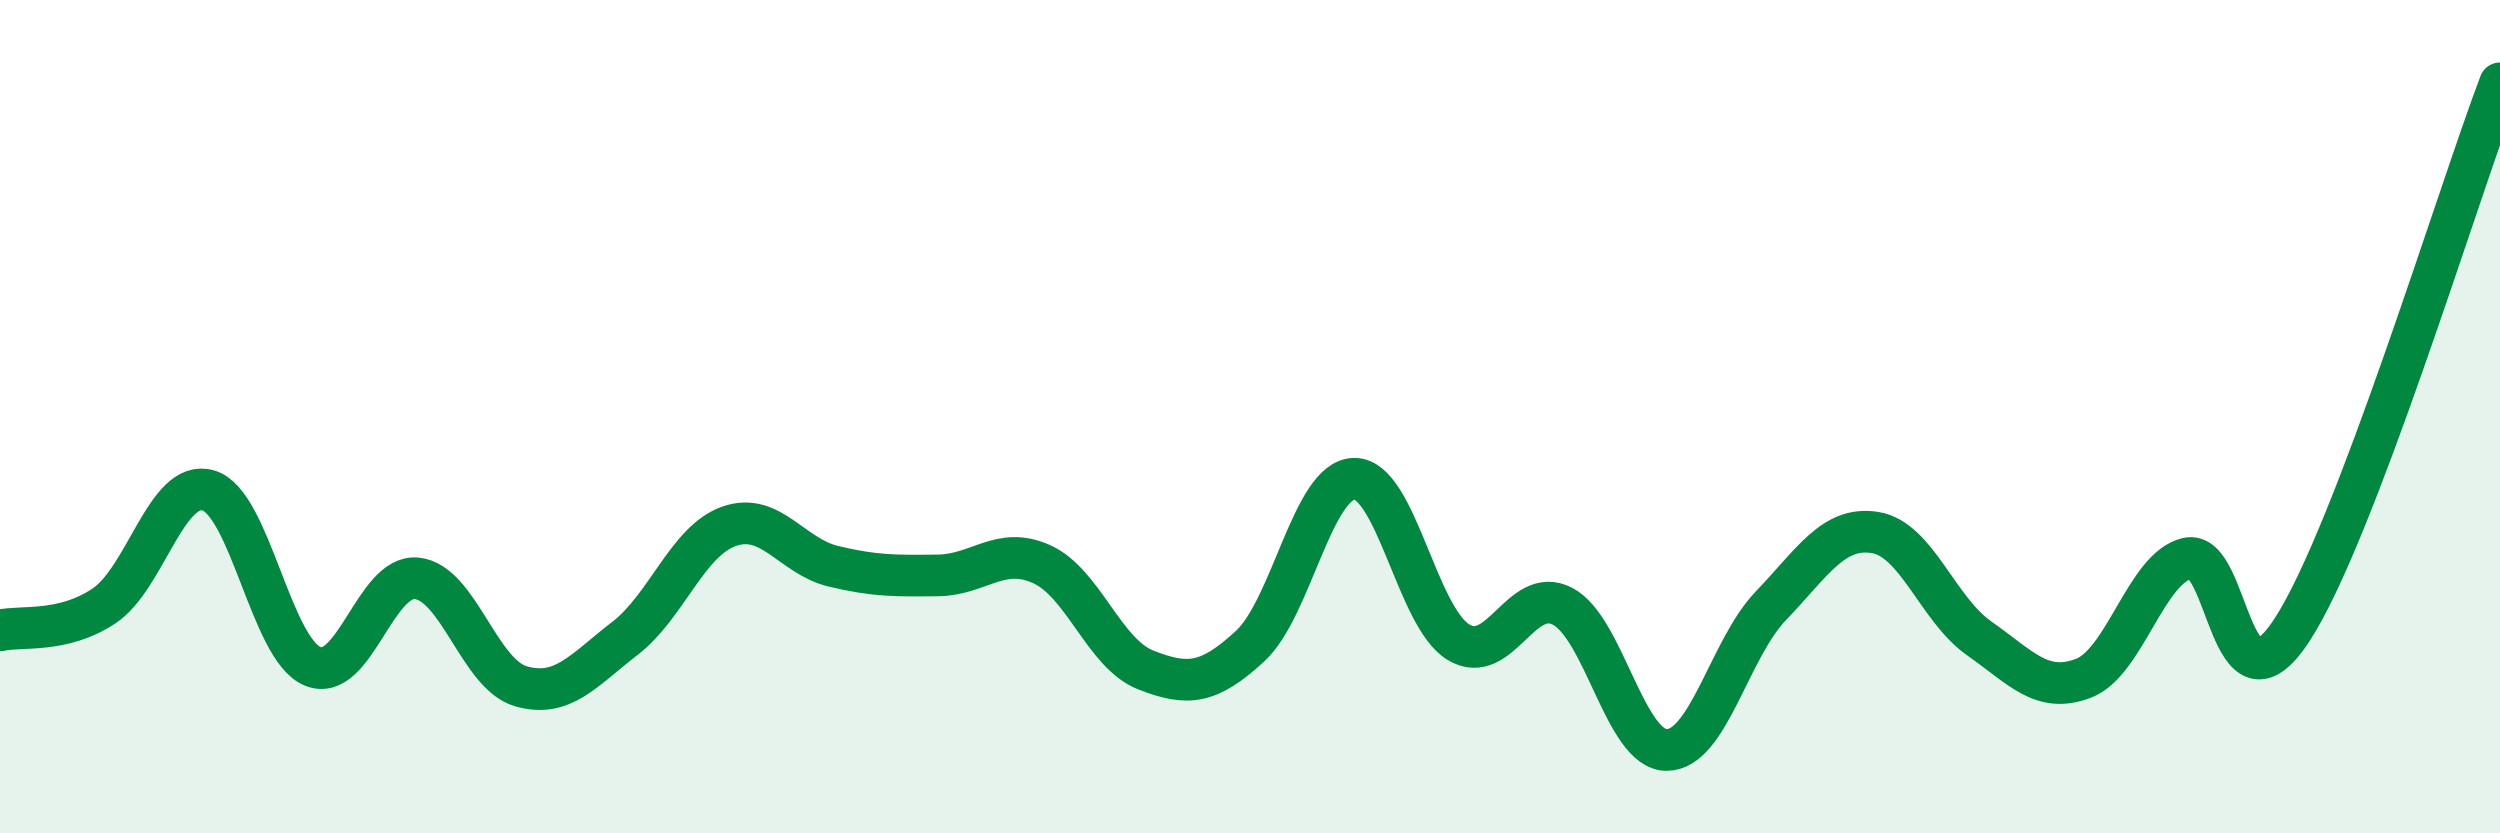
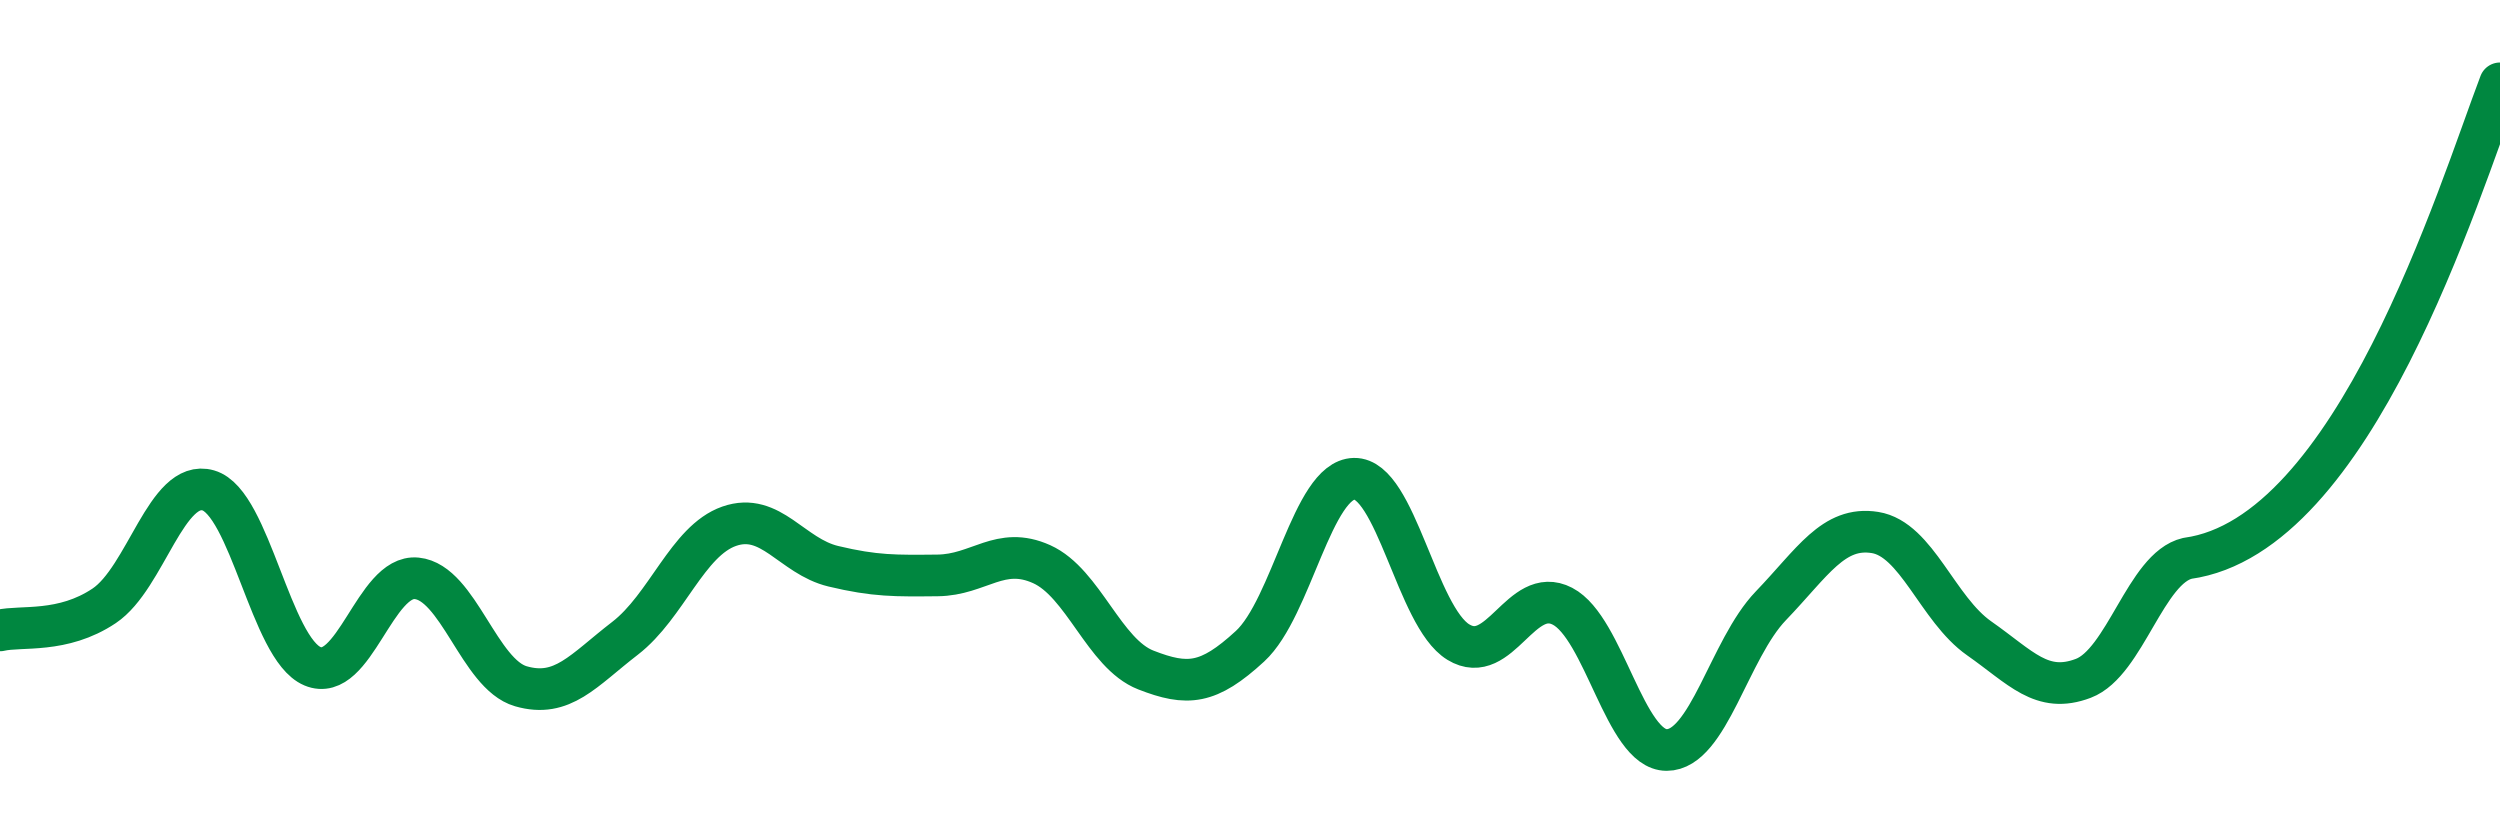
<svg xmlns="http://www.w3.org/2000/svg" width="60" height="20" viewBox="0 0 60 20">
-   <path d="M 0,15.13 C 0.5,15.01 1.5,15.21 2.5,14.54 C 3.5,13.87 4,11.48 5,11.77 C 6,12.06 6.5,15.57 7.5,15.99 C 8.5,16.41 9,13.78 10,13.88 C 11,13.98 11.5,16.18 12.5,16.47 C 13.5,16.76 14,16.09 15,15.32 C 16,14.55 16.5,12.98 17.5,12.63 C 18.5,12.28 19,13.35 20,13.59 C 21,13.83 21.5,13.82 22.5,13.81 C 23.5,13.8 24,13.09 25,13.54 C 26,13.99 26.5,15.69 27.5,16.08 C 28.5,16.47 29,16.43 30,15.51 C 31,14.59 31.5,11.51 32.5,11.49 C 33.5,11.47 34,14.8 35,15.41 C 36,16.02 36.5,14.03 37.5,14.55 C 38.5,15.07 39,18 40,18 C 41,18 41.5,15.58 42.5,14.54 C 43.5,13.5 44,12.62 45,12.78 C 46,12.94 46.5,14.62 47.5,15.32 C 48.5,16.02 49,16.66 50,16.28 C 51,15.9 51.5,13.63 52.5,13.4 C 53.5,13.17 53.5,17.41 55,15.13 C 56.5,12.85 59,4.63 60,2L60 20L0 20Z" fill="#008740" opacity="0.1" stroke-linecap="round" stroke-linejoin="round" />
-   <path d="M 0,15.13 C 0.5,15.01 1.5,15.21 2.5,14.54 C 3.5,13.87 4,11.48 5,11.77 C 6,12.06 6.5,15.57 7.5,15.99 C 8.5,16.41 9,13.78 10,13.88 C 11,13.98 11.5,16.18 12.5,16.47 C 13.5,16.76 14,16.09 15,15.32 C 16,14.55 16.5,12.98 17.5,12.63 C 18.5,12.28 19,13.35 20,13.59 C 21,13.83 21.5,13.82 22.5,13.81 C 23.5,13.8 24,13.09 25,13.54 C 26,13.99 26.5,15.69 27.5,16.08 C 28.5,16.47 29,16.43 30,15.51 C 31,14.59 31.5,11.51 32.5,11.49 C 33.5,11.47 34,14.8 35,15.41 C 36,16.02 36.5,14.03 37.5,14.55 C 38.5,15.07 39,18 40,18 C 41,18 41.5,15.58 42.5,14.54 C 43.5,13.5 44,12.62 45,12.78 C 46,12.94 46.5,14.62 47.5,15.32 C 48.5,16.02 49,16.66 50,16.28 C 51,15.9 51.5,13.63 52.5,13.4 C 53.5,13.17 53.5,17.41 55,15.13 C 56.5,12.85 59,4.63 60,2" stroke="#008740" stroke-width="1" fill="none" stroke-linecap="round" stroke-linejoin="round" />
+   <path d="M 0,15.13 C 0.5,15.01 1.5,15.21 2.5,14.54 C 3.5,13.87 4,11.48 5,11.77 C 6,12.06 6.5,15.57 7.5,15.99 C 8.5,16.41 9,13.78 10,13.88 C 11,13.98 11.5,16.18 12.5,16.47 C 13.5,16.76 14,16.09 15,15.32 C 16,14.55 16.5,12.98 17.5,12.63 C 18.5,12.28 19,13.35 20,13.59 C 21,13.83 21.5,13.82 22.5,13.81 C 23.5,13.8 24,13.09 25,13.54 C 26,13.99 26.5,15.69 27.5,16.08 C 28.5,16.47 29,16.43 30,15.51 C 31,14.59 31.5,11.51 32.5,11.49 C 33.5,11.47 34,14.8 35,15.41 C 36,16.02 36.5,14.03 37.5,14.55 C 38.5,15.07 39,18 40,18 C 41,18 41.5,15.58 42.5,14.54 C 43.5,13.5 44,12.62 45,12.78 C 46,12.94 46.5,14.62 47.5,15.32 C 48.5,16.02 49,16.66 50,16.28 C 51,15.9 51.5,13.63 52.5,13.4 C 56.5,12.85 59,4.63 60,2" stroke="#008740" stroke-width="1" fill="none" stroke-linecap="round" stroke-linejoin="round" />
</svg>